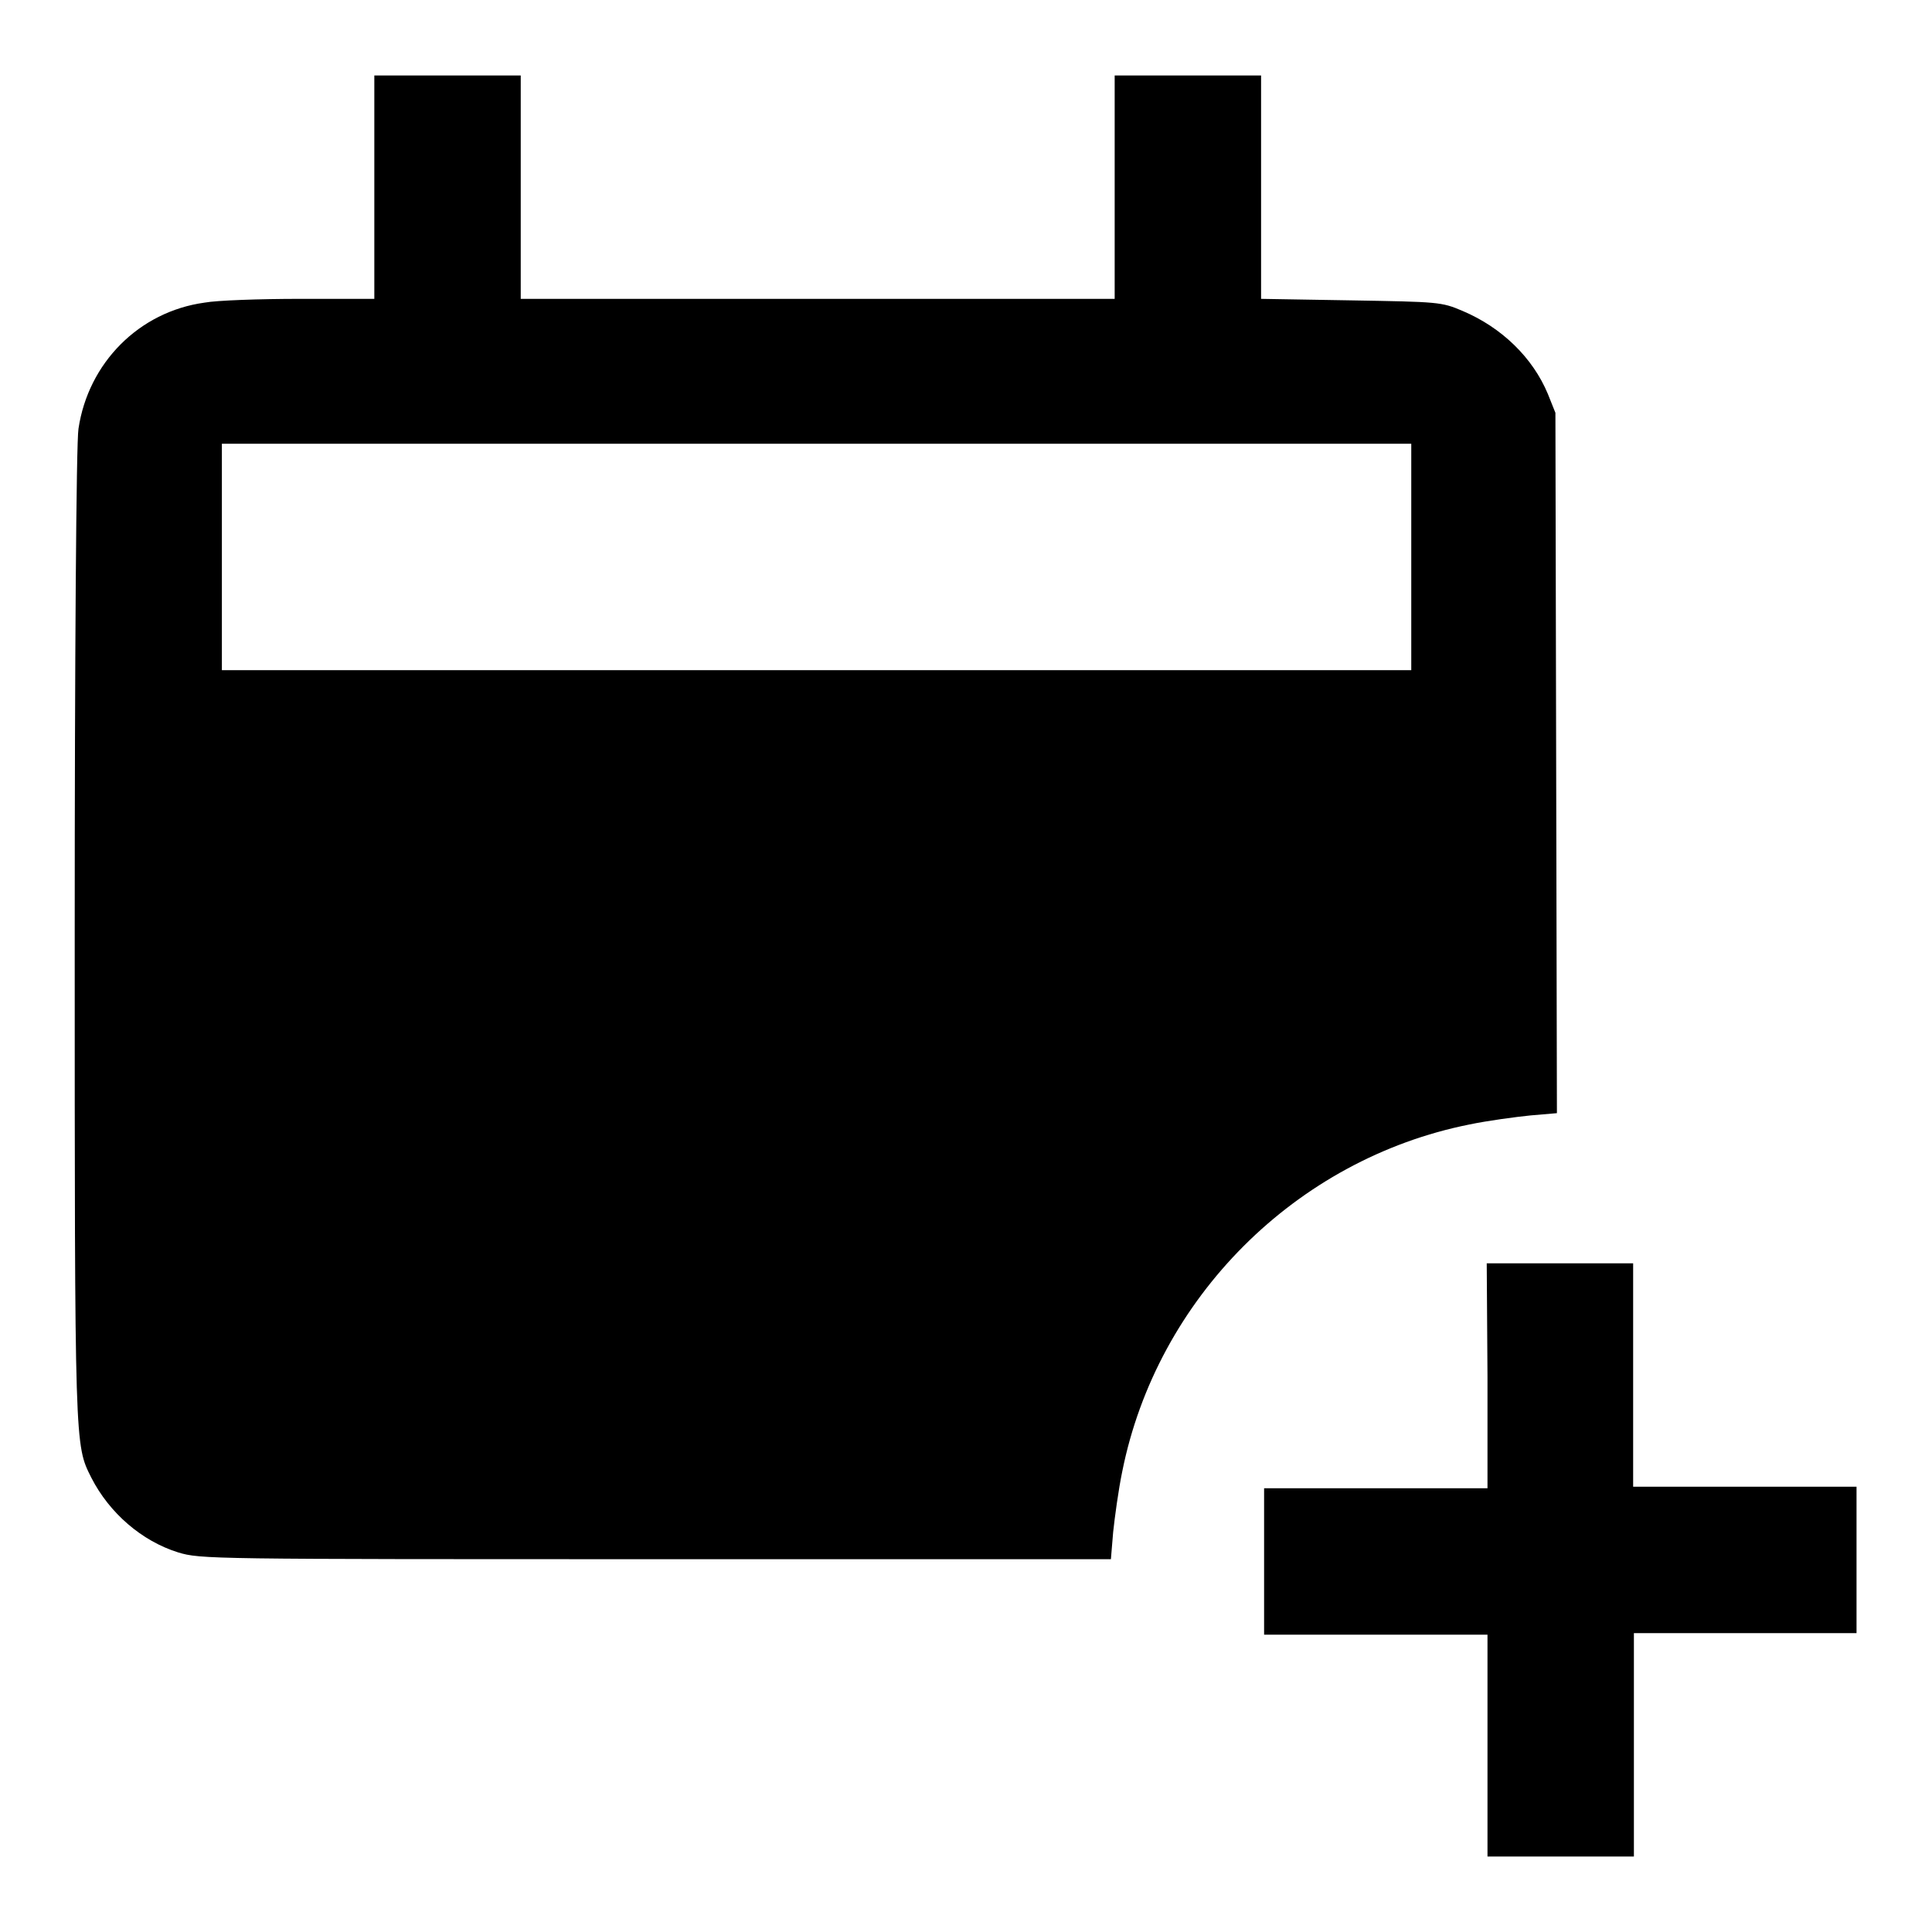
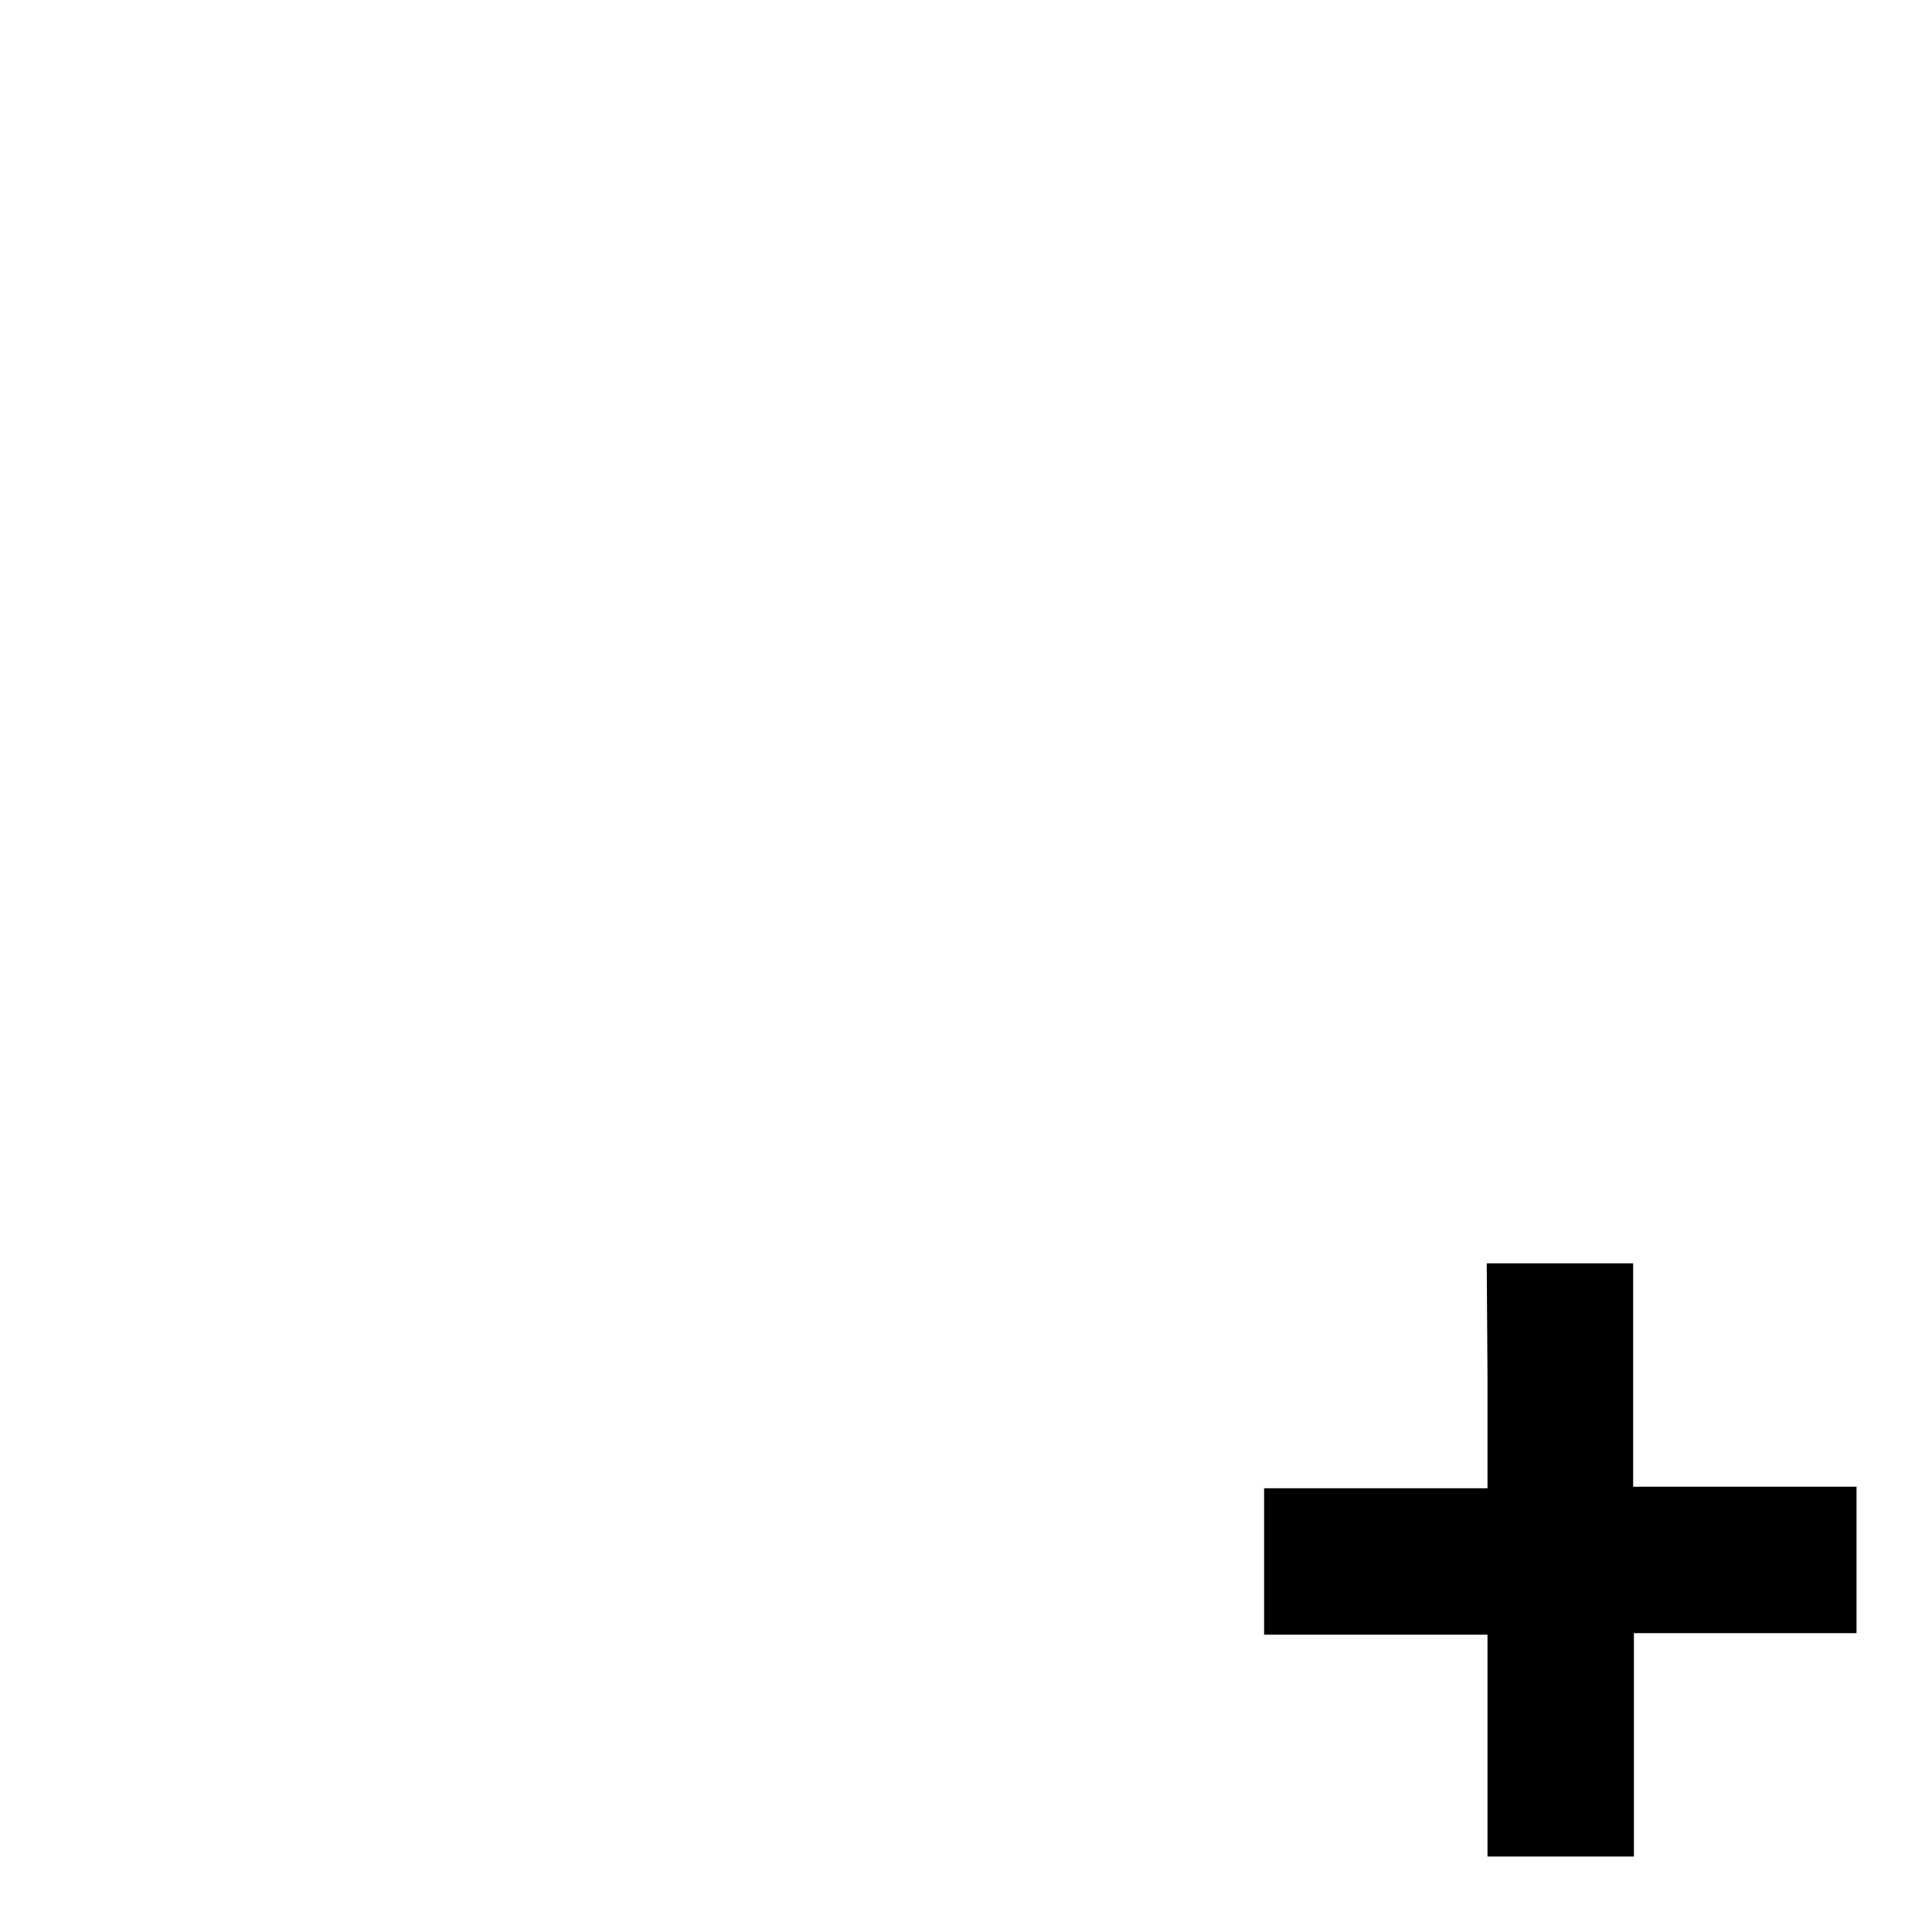
<svg xmlns="http://www.w3.org/2000/svg" version="1.1" x="0px" y="0px" viewBox="0 0 256 256" enable-background="new 0 0 256 256" xml:space="preserve">
  <g>
    <g>
      <g>
-         <path fill="#000000" d="M49.6,24.8v14.8h-9.8c-5.4,0-11.1,0.2-12.7,0.5c-8.7,1.2-15.4,8-16.7,16.7c-0.3,1.7-0.5,30.8-0.5,67c0,68.4,0,67.6,2.2,72c2.4,4.7,6.7,8.4,11.5,9.9c3,0.9,4.1,0.9,63.3,0.9h60.3l0.3-3.6c0.2-1.9,0.7-5.6,1.2-8c4.6-23,23-41.4,46-46c2.4-0.5,6.1-1,8.1-1.2l3.5-0.3l-0.1-46.4l-0.1-46.4l-1-2.5c-2-4.8-6.1-8.8-11.3-11c-2.8-1.2-3.2-1.2-14.8-1.4l-11.9-0.2V24.7V10h-9.7h-9.7v14.8v14.8h-39.4H69V24.8V10h-9.7h-9.7L49.6,24.8L49.6,24.8z M187,73.8v15h-78.8H29.4v-15v-15h78.8H187V73.8z" />
        <path fill="#000000" d="M197.1,182.4v14.8h-14.8h-14.8v9.7v9.7h14.8h14.8v14.8V246h9.7h9.7v-14.8v-14.8h14.8H246v-9.7v-9.7h-14.8h-14.8v-14.8v-14.8h-9.7h-9.7L197.1,182.4L197.1,182.4z" />
      </g>
    </g>
  </g>
</svg>